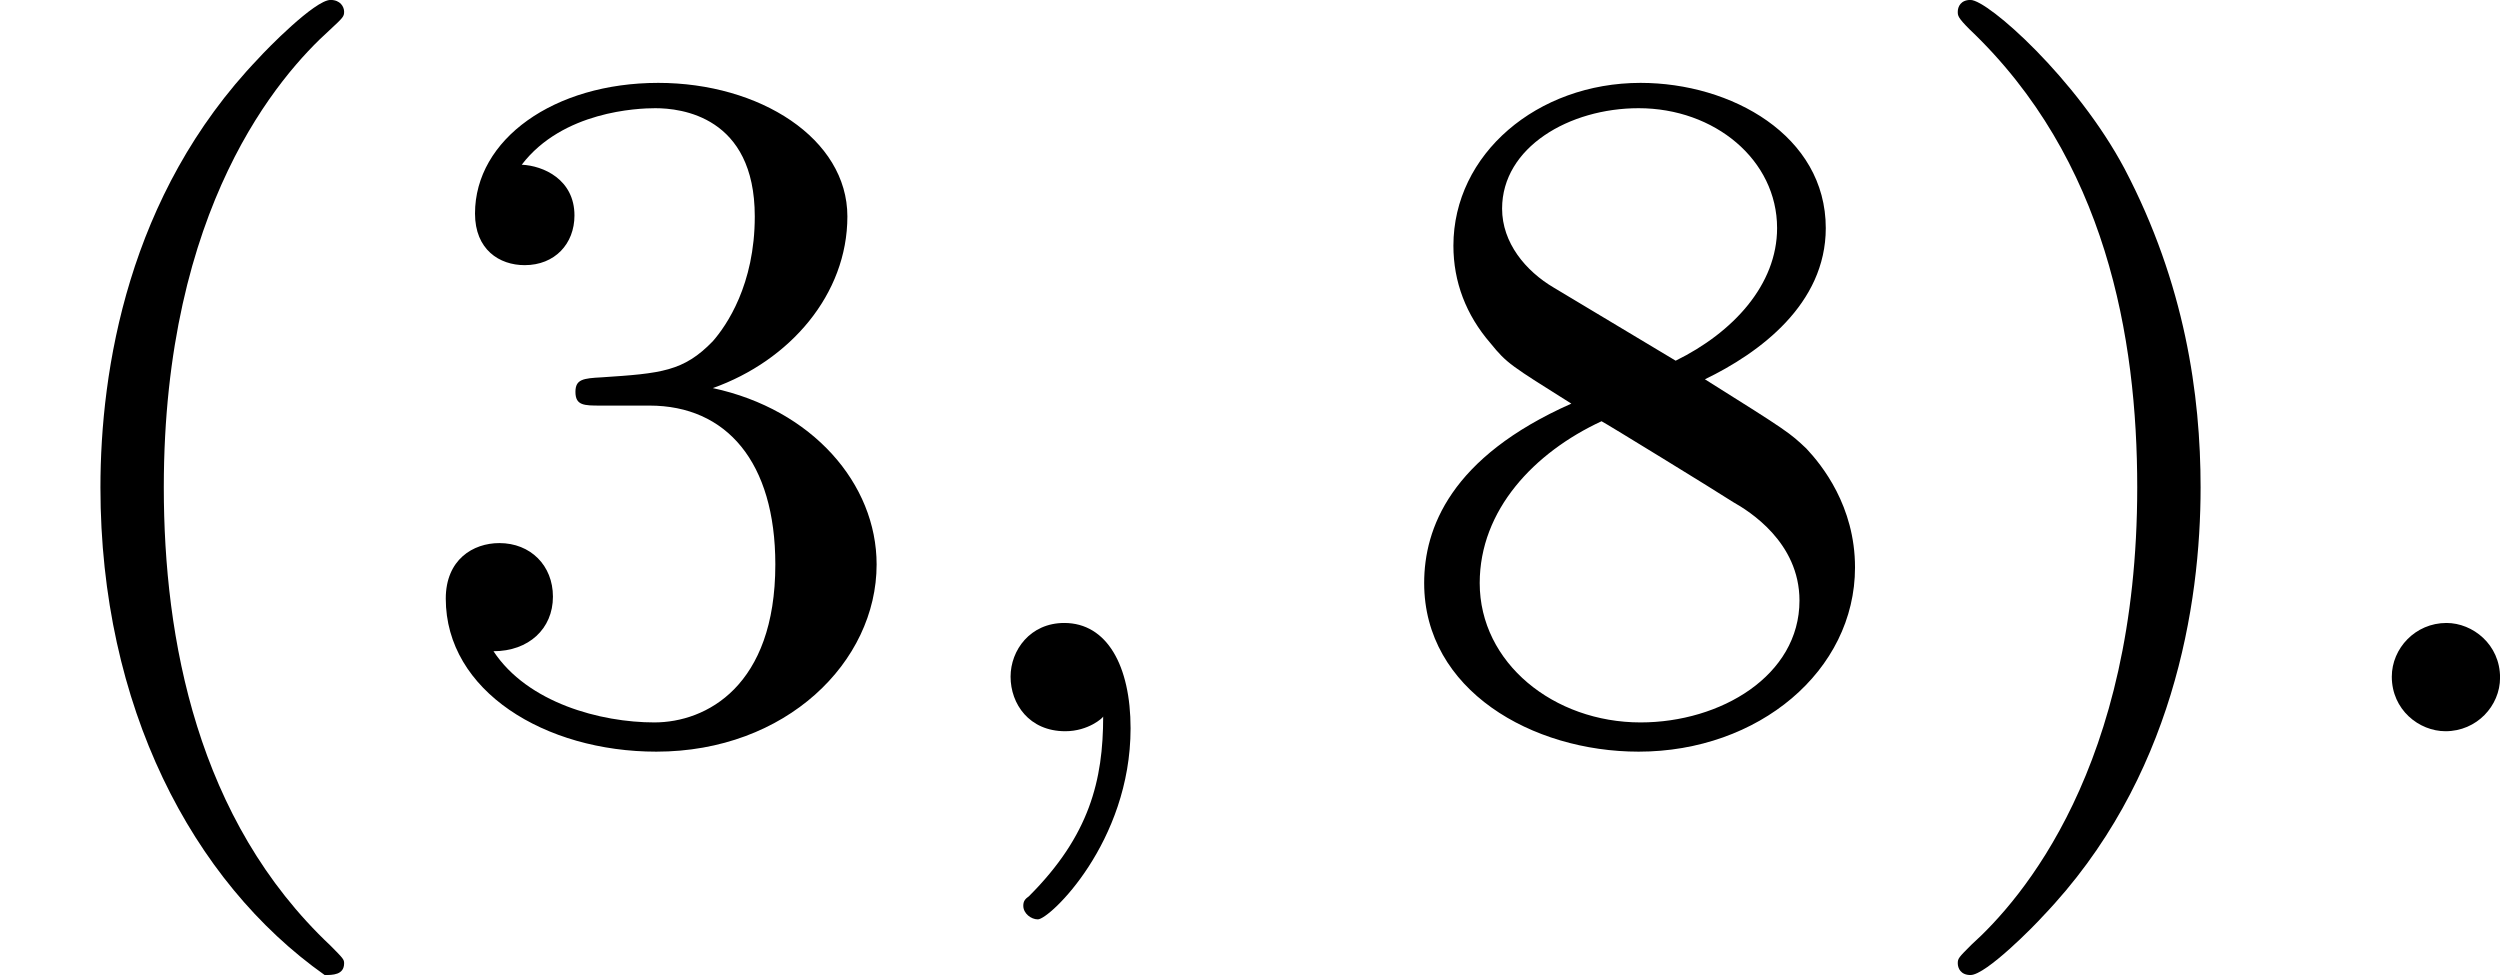
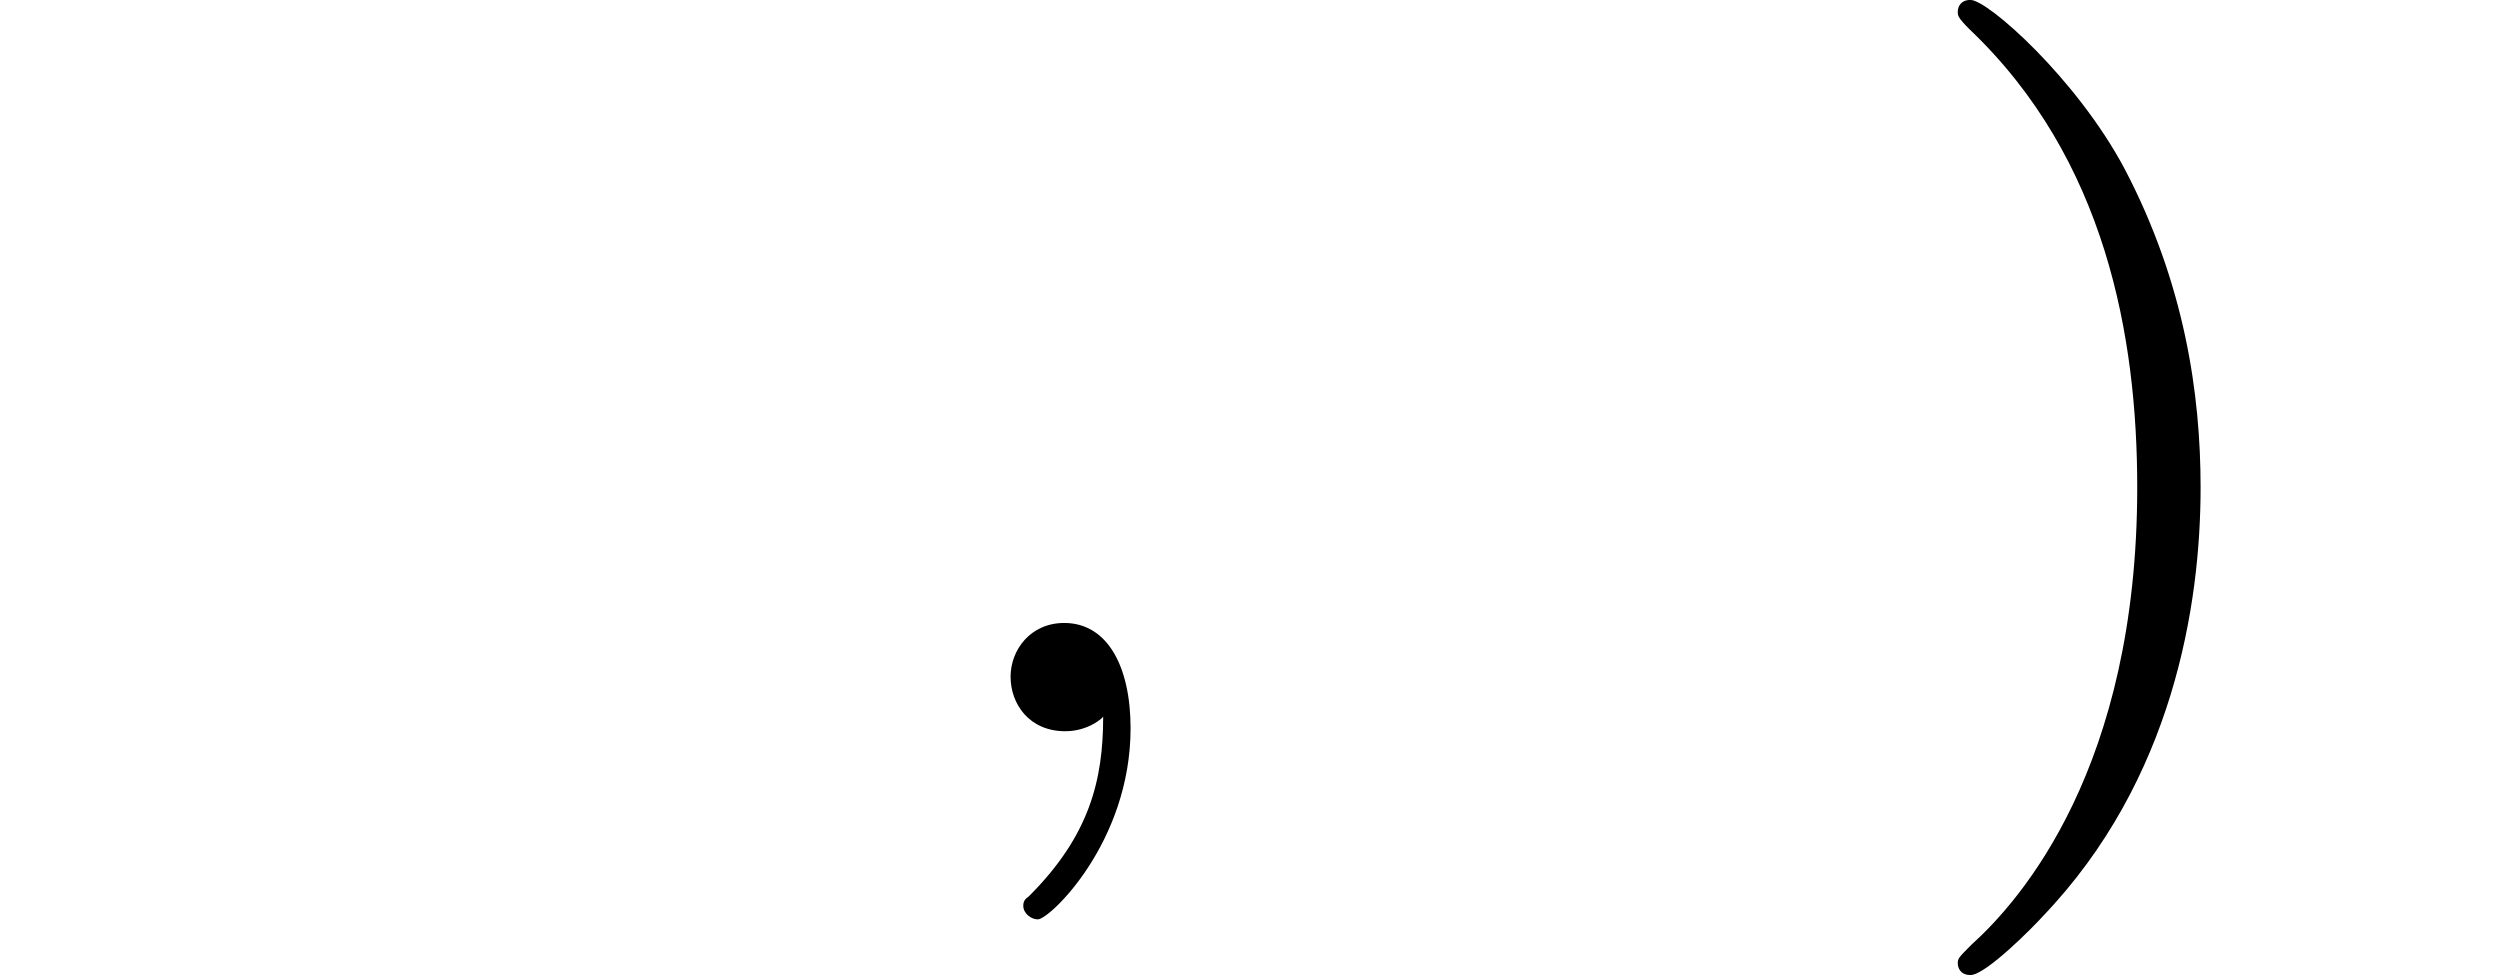
<svg xmlns="http://www.w3.org/2000/svg" xmlns:xlink="http://www.w3.org/1999/xlink" version="1.1" width="40.873pt" height="15.94pt" viewBox="99.722 -.029 40.873 15.94">
  <defs>
-     <path id="g0-58" d="M1.618-.438C1.618-.709 1.395-.885 1.18-.885C.925-.885 .733-.677 .733-.446C.733-.175 .956 0 1.172 0C1.427 0 1.618-.207 1.618-.438Z" />
    <path id="g0-59" d="M1.49-.12C1.49 .399 1.379 .853 .885 1.347C.853 1.371 .837 1.387 .837 1.427C.837 1.49 .901 1.538 .956 1.538C1.052 1.538 1.714 .909 1.714-.024C1.714-.534 1.522-.885 1.172-.885C.893-.885 .733-.662 .733-.446C.733-.223 .885 0 1.18 0C1.371 0 1.49-.112 1.49-.12Z" />
-     <path id="g2-40" d="M2.654 1.993C2.718 1.993 2.813 1.993 2.813 1.897C2.813 1.865 2.805 1.857 2.702 1.753C1.61 .725 1.339-.757 1.339-1.993C1.339-4.288 2.287-5.364 2.694-5.731C2.805-5.834 2.813-5.842 2.813-5.882S2.782-5.978 2.702-5.978C2.574-5.978 2.176-5.571 2.112-5.499C1.044-4.384 .821-2.949 .821-1.993C.821-.207 1.57 1.227 2.654 1.993Z" />
    <path id="g2-41" d="M2.463-1.993C2.463-2.75 2.335-3.658 1.841-4.599C1.451-5.332 .725-5.978 .582-5.978C.502-5.978 .478-5.922 .478-5.882C.478-5.85 .478-5.834 .574-5.738C1.69-4.678 1.945-3.22 1.945-1.993C1.945 .295 .996 1.379 .59 1.745C.486 1.849 .478 1.857 .478 1.897S.502 1.993 .582 1.993C.709 1.993 1.108 1.586 1.172 1.514C2.24 .399 2.463-1.036 2.463-1.993Z" />
-     <path id="g2-51" d="M2.016-2.662C2.646-2.662 3.045-2.2 3.045-1.363C3.045-.367 2.479-.072 2.056-.072C1.618-.072 1.02-.231 .741-.654C1.028-.654 1.227-.837 1.227-1.1C1.227-1.355 1.044-1.538 .789-1.538C.574-1.538 .351-1.403 .351-1.084C.351-.327 1.164 .167 2.072 .167C3.132 .167 3.873-.566 3.873-1.363C3.873-2.024 3.347-2.63 2.534-2.805C3.164-3.029 3.634-3.571 3.634-4.208S2.917-5.3 2.088-5.3C1.235-5.3 .59-4.838 .59-4.232C.59-3.937 .789-3.81 .996-3.81C1.243-3.81 1.403-3.985 1.403-4.216C1.403-4.511 1.148-4.623 .972-4.631C1.307-5.069 1.921-5.093 2.064-5.093C2.271-5.093 2.877-5.029 2.877-4.208C2.877-3.65 2.646-3.316 2.534-3.188C2.295-2.941 2.112-2.925 1.626-2.893C1.474-2.885 1.411-2.877 1.411-2.774C1.411-2.662 1.482-2.662 1.618-2.662H2.016Z" />
-     <path id="g2-56" d="M2.646-2.877C3.092-3.092 3.634-3.491 3.634-4.113C3.634-4.87 2.861-5.3 2.12-5.3C1.275-5.3 .59-4.718 .59-3.969C.59-3.674 .693-3.403 .893-3.172C1.028-3.005 1.06-2.989 1.554-2.678C.566-2.24 .351-1.658 .351-1.211C.351-.335 1.235 .167 2.104 .167C3.084 .167 3.873-.494 3.873-1.339C3.873-1.841 3.602-2.176 3.475-2.311C3.339-2.439 3.332-2.447 2.646-2.877ZM1.411-3.626C1.18-3.762 .988-3.993 .988-4.272C.988-4.774 1.538-5.093 2.104-5.093C2.726-5.093 3.236-4.67 3.236-4.113C3.236-3.65 2.877-3.26 2.407-3.029L1.411-3.626ZM1.801-2.534C1.833-2.519 2.742-1.961 2.877-1.873C3.005-1.801 3.419-1.546 3.419-1.068C3.419-.454 2.774-.072 2.12-.072C1.411-.072 .805-.558 .805-1.211C.805-1.809 1.251-2.279 1.801-2.534Z" />
  </defs>
  <g id="page2" transform="matrix(2 0 0 2 0 0)">
    <use x="49.861" y="5.963" xlink:href="#g2-40" />
    <use x="53.154" y="5.963" xlink:href="#g2-51" />
    <use x="57.389" y="5.963" xlink:href="#g0-59" />
    <use x="61.152" y="5.963" xlink:href="#g2-56" />
    <use x="65.387" y="5.963" xlink:href="#g2-41" />
    <use x="68.68" y="5.963" xlink:href="#g0-58" />
  </g>
</svg>